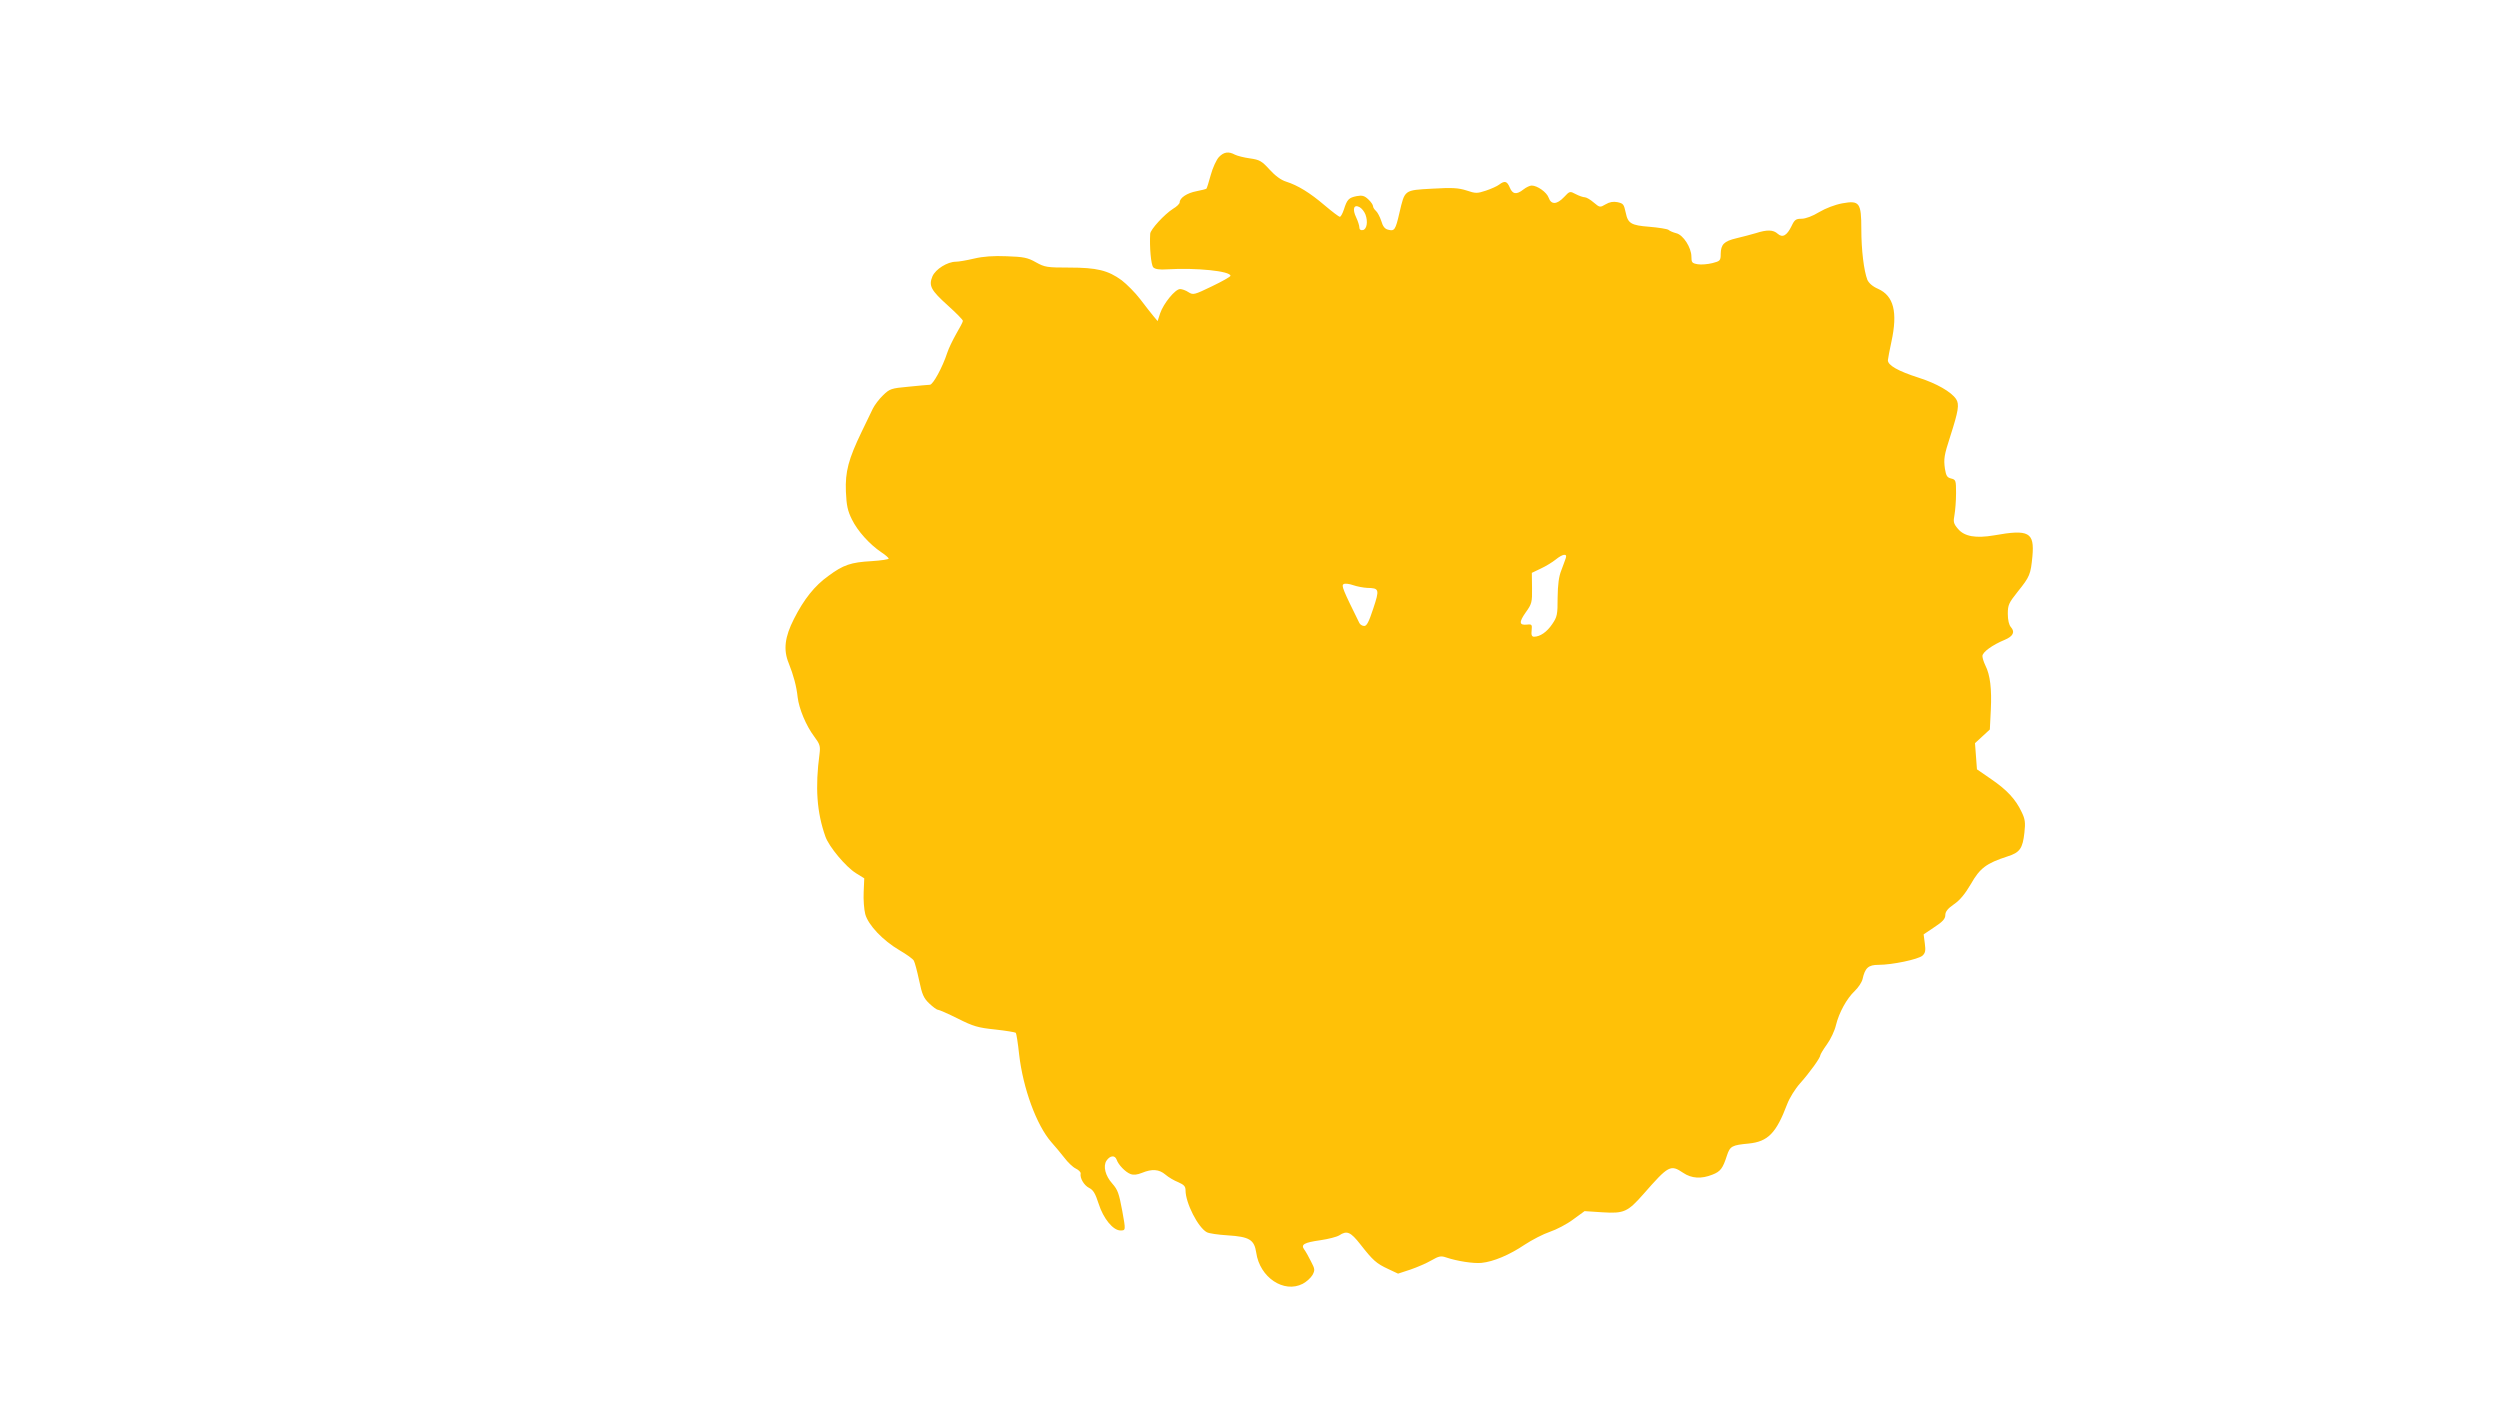
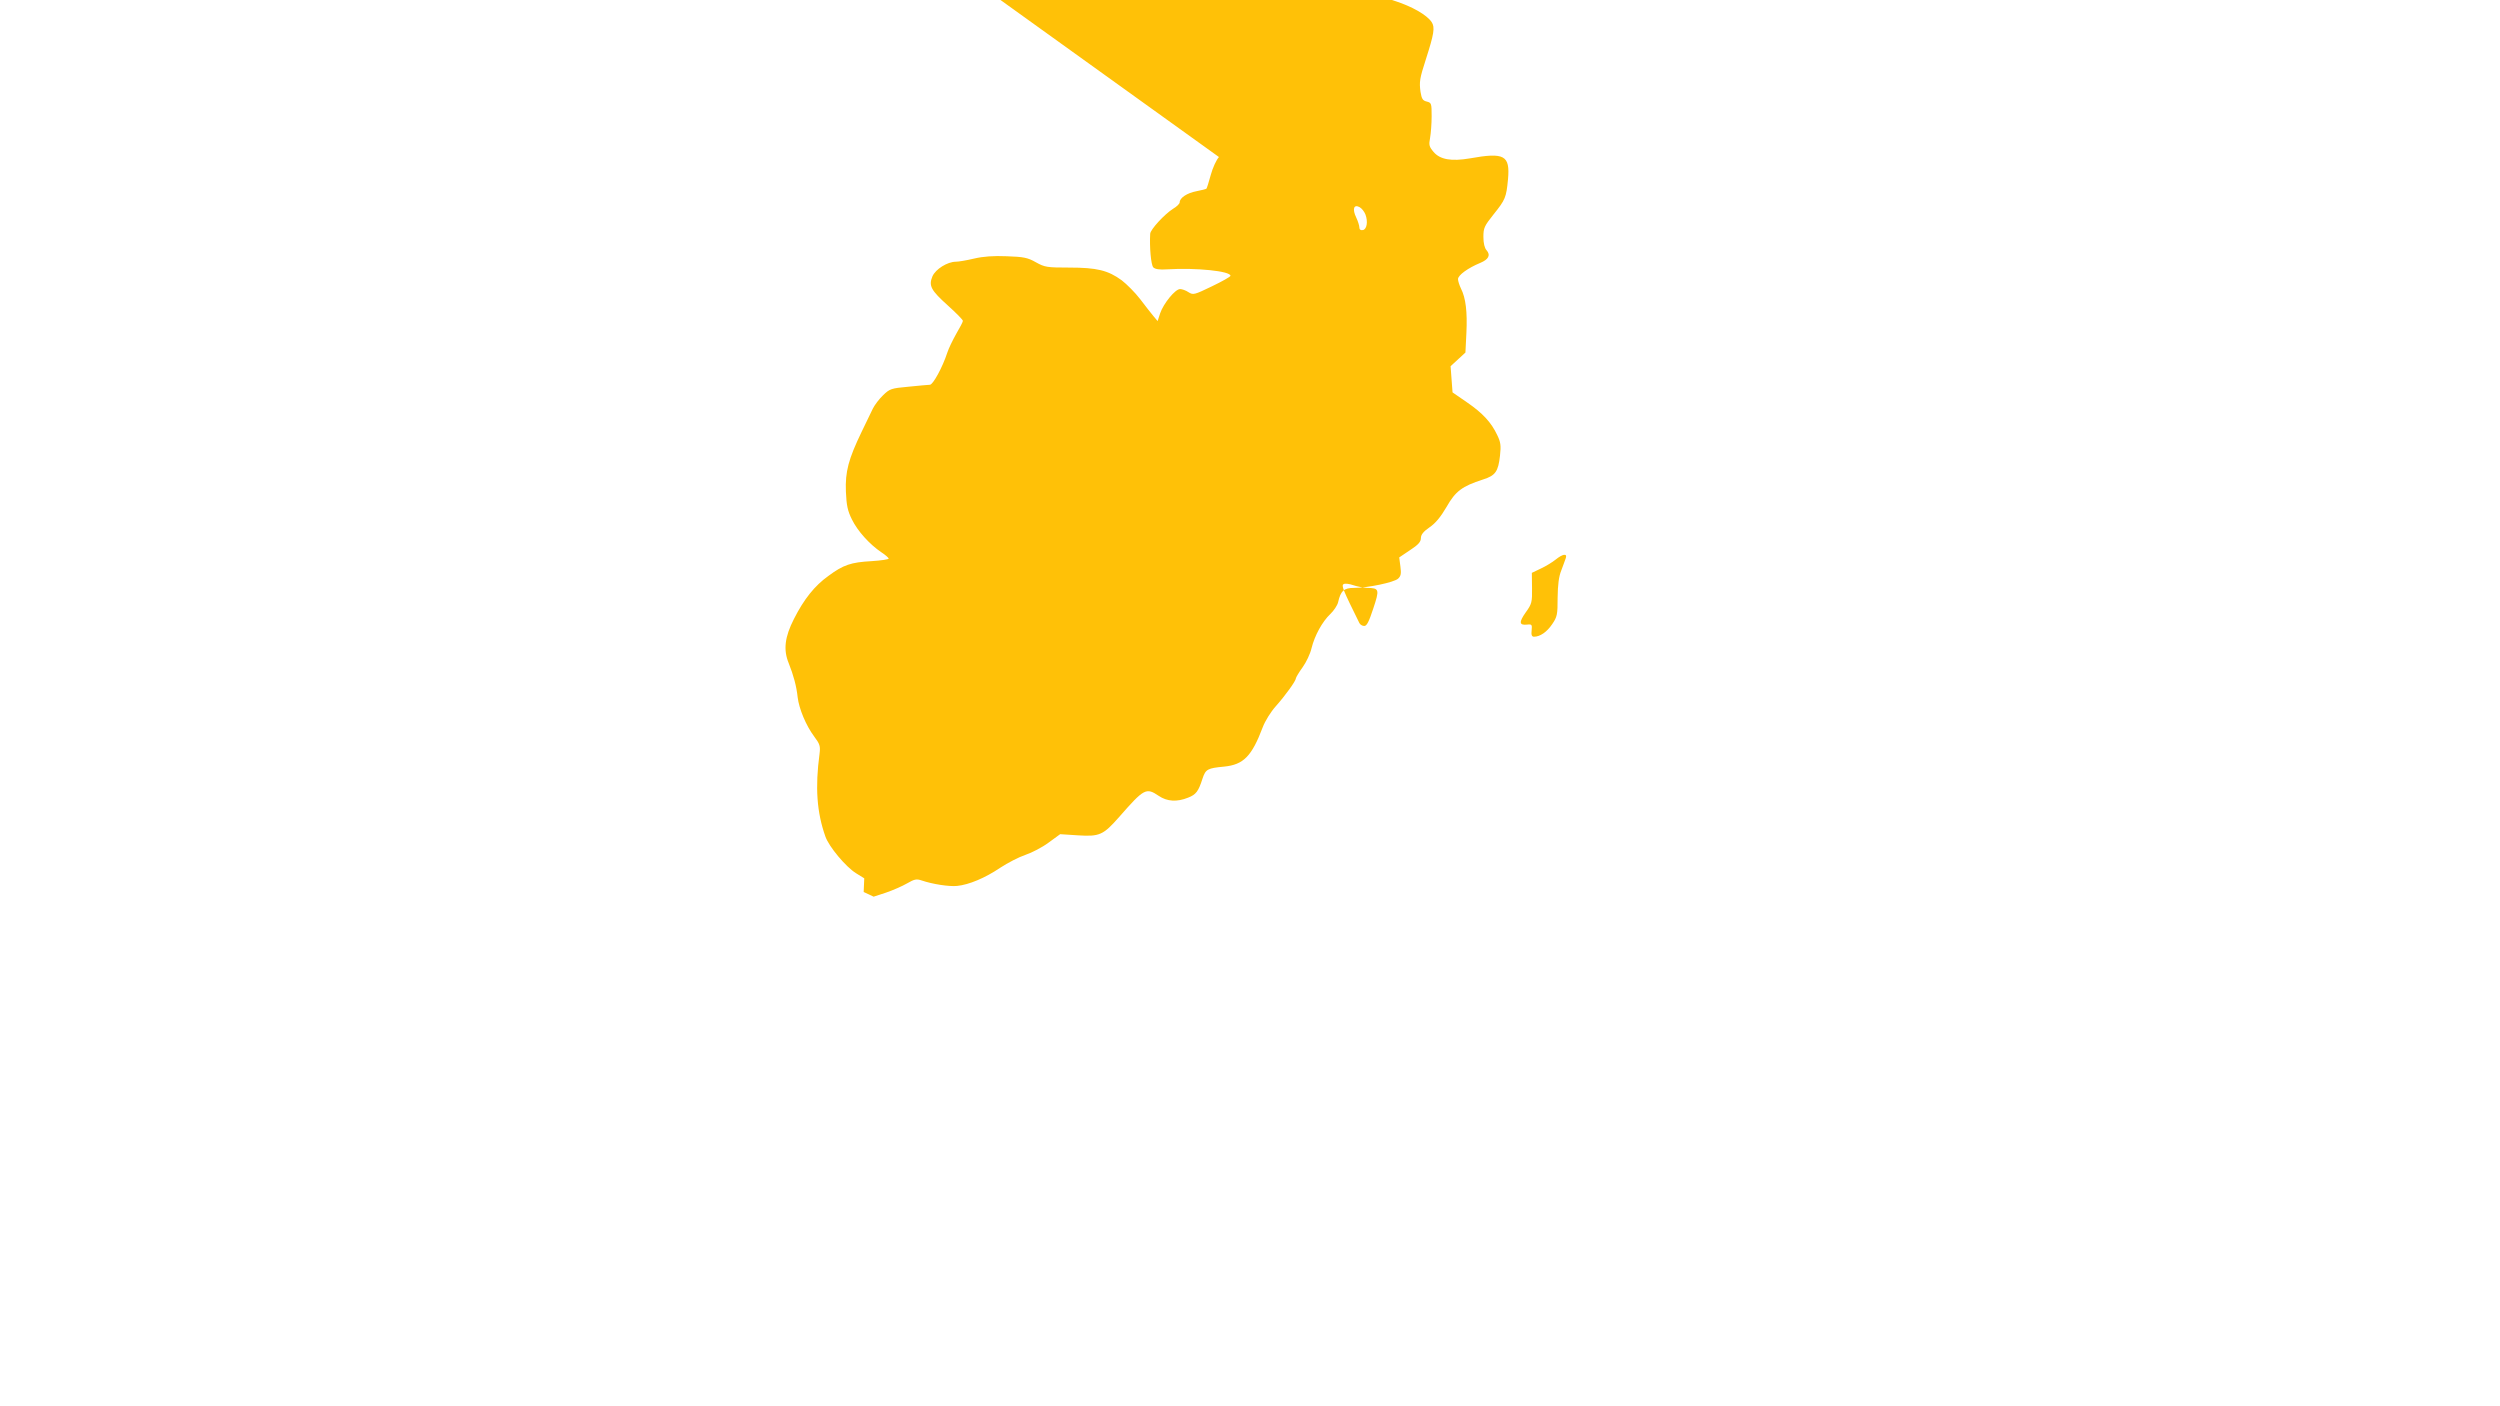
<svg xmlns="http://www.w3.org/2000/svg" version="1.0" width="1280pt" height="720pt" viewBox="0 0 1280 720" preserveAspectRatio="xMidYMid meet">
  <g transform="translate(0,720) scale(0.1,-0.1)" fill="#ffc107" stroke="none">
-     <path d="M6241 6396 c-13 -14 -32 -55 -42 -92 -10 -37 -20 -68 -22 -70 -2 -2 -25 -8 -51 -13 -48 -9 -86 -34 -86 -57 0 -7 -15 -22 -34 -33 -44 -28 -116 -106 -117 -128 -4 -67 4 -160 16 -172 9 -9 31 -13 72 -10 147 9 323 -9 323 -33 0 -5 -43 -29 -95 -54 -91 -44 -96 -45 -120 -30 -13 9 -33 16 -43 16 -25 0 -85 -74 -102 -124 l-13 -40 -21 25 c-12 14 -42 53 -68 87 -26 34 -69 77 -95 97 -70 51 -127 65 -269 65 -114 0 -125 2 -170 27 -42 24 -63 28 -149 31 -68 3 -122 -1 -168 -12 -38 -9 -79 -16 -93 -16 -43 0 -104 -38 -120 -75 -20 -48 -8 -71 80 -150 42 -38 76 -72 76 -78 0 -5 -15 -34 -34 -66 -18 -32 -39 -75 -46 -97 -24 -74 -73 -164 -89 -164 -9 0 -58 -5 -110 -10 -89 -8 -96 -11 -130 -44 -20 -19 -43 -50 -52 -68 -9 -18 -34 -71 -57 -118 -68 -141 -85 -205 -81 -307 3 -71 9 -99 31 -143 29 -59 90 -127 151 -168 20 -13 37 -28 37 -32 0 -4 -39 -10 -87 -13 -107 -6 -145 -19 -222 -76 -70 -50 -125 -119 -176 -220 -47 -92 -55 -158 -27 -226 25 -63 40 -118 46 -175 7 -59 43 -145 84 -200 30 -40 33 -50 28 -90 -23 -171 -14 -299 30 -423 18 -52 105 -156 157 -188 l42 -26 -3 -70 c-2 -39 2 -90 8 -113 15 -56 90 -135 175 -185 36 -21 70 -45 74 -54 5 -9 17 -54 27 -101 15 -72 23 -90 51 -117 19 -18 39 -33 45 -33 6 0 52 -20 102 -45 79 -40 104 -47 191 -56 55 -6 103 -14 106 -17 3 -4 11 -54 17 -111 20 -174 89 -362 165 -449 18 -20 48 -56 66 -79 18 -24 44 -49 59 -56 15 -7 26 -19 25 -25 -5 -23 17 -61 43 -74 21 -10 32 -28 49 -81 24 -76 74 -137 112 -137 27 0 27 1 9 100 -17 91 -23 108 -51 140 -36 40 -48 89 -30 117 18 27 43 30 52 6 9 -27 45 -64 71 -74 16 -6 34 -4 59 6 51 21 87 19 120 -9 15 -13 45 -31 66 -39 29 -13 37 -21 37 -42 0 -64 64 -190 109 -214 10 -6 58 -13 107 -16 111 -7 136 -22 146 -89 18 -126 141 -209 238 -159 19 10 41 30 50 45 13 25 13 30 -8 70 -12 24 -27 51 -34 60 -19 26 -2 36 82 48 41 6 84 17 97 25 39 26 58 18 108 -46 65 -83 82 -98 142 -126 l51 -24 64 21 c35 12 83 33 107 47 38 22 49 24 75 15 56 -19 140 -32 181 -28 61 6 144 41 221 93 38 25 96 55 129 66 33 11 87 39 119 63 l59 43 92 -6 c110 -7 129 2 210 94 128 146 138 152 203 108 43 -29 93 -32 150 -9 41 16 53 32 74 98 16 48 26 53 111 61 99 10 141 53 197 201 12 32 41 79 67 108 49 55 103 130 103 143 0 4 15 30 34 56 19 26 40 71 46 98 16 65 55 136 96 175 18 17 36 44 40 60 13 59 30 74 82 74 70 0 203 28 225 47 15 14 17 26 12 63 l-6 46 55 37 c43 28 56 43 56 62 0 17 12 33 44 55 31 21 57 53 87 104 46 81 79 106 187 141 64 20 78 41 87 122 6 52 3 70 -14 105 -31 66 -75 113 -155 168 l-74 51 -5 67 -5 67 38 35 38 35 5 101 c5 107 -3 178 -28 227 -8 17 -15 38 -15 48 0 20 51 57 114 83 43 18 54 40 32 65 -10 11 -16 36 -16 68 0 46 5 56 51 114 62 77 66 88 75 181 11 123 -18 139 -196 107 -94 -16 -152 -6 -185 33 -23 27 -25 36 -18 72 4 23 8 72 8 111 0 65 -1 69 -25 75 -21 5 -26 14 -32 50 -7 51 -4 69 27 165 42 131 48 165 30 192 -25 37 -100 80 -191 109 -106 34 -159 64 -158 90 1 10 9 53 18 94 33 152 12 235 -68 271 -28 12 -47 29 -55 46 -18 47 -31 153 -31 259 0 136 -9 149 -97 133 -38 -7 -85 -25 -119 -45 -34 -21 -70 -34 -90 -34 -29 0 -36 -5 -51 -37 -24 -49 -46 -62 -71 -40 -23 21 -54 22 -113 3 -24 -7 -69 -19 -99 -26 -63 -15 -79 -31 -80 -80 0 -34 -3 -37 -42 -47 -24 -6 -58 -9 -75 -6 -30 5 -33 9 -33 39 0 46 -42 112 -78 120 -15 4 -33 11 -39 17 -7 5 -52 12 -99 16 -92 7 -109 17 -120 71 -10 45 -12 48 -43 55 -21 4 -40 1 -60 -11 -29 -17 -30 -17 -61 9 -17 15 -38 27 -46 27 -8 0 -29 7 -46 16 -30 16 -31 16 -60 -15 -37 -39 -66 -40 -79 -3 -10 28 -58 62 -87 62 -9 0 -28 -9 -42 -20 -35 -28 -56 -25 -70 10 -14 33 -26 36 -54 15 -10 -8 -41 -22 -68 -31 -45 -15 -53 -15 -100 1 -42 13 -72 15 -175 9 -145 -8 -140 -5 -168 -124 -20 -87 -25 -95 -58 -86 -17 4 -27 17 -35 45 -7 21 -19 44 -27 51 -8 7 -15 18 -15 24 0 7 -11 23 -24 35 -20 19 -32 22 -59 17 -41 -8 -50 -17 -66 -68 -7 -21 -16 -38 -21 -38 -5 0 -39 26 -77 58 -76 65 -138 103 -198 122 -26 8 -56 30 -85 62 -40 44 -51 50 -100 57 -30 4 -65 13 -77 19 -33 18 -57 14 -82 -12z m750 -294 c14 -37 7 -76 -13 -80 -12 -2 -18 3 -18 13 0 9 -7 32 -16 51 -21 43 -13 69 16 54 12 -6 25 -23 31 -38z m1026 -1759 c-3 -10 -14 -38 -23 -63 -13 -32 -18 -73 -19 -140 0 -87 -2 -98 -28 -136 -27 -40 -62 -64 -93 -64 -11 0 -15 9 -12 33 3 29 1 32 -24 29 -40 -4 -42 12 -6 63 31 43 33 52 32 124 l-1 78 46 22 c26 12 60 33 76 46 36 29 60 33 52 8z m-1017 -153 c62 -1 64 -7 31 -106 -22 -67 -33 -89 -46 -89 -10 0 -21 7 -25 15 -84 170 -93 192 -81 199 7 5 29 2 49 -5 20 -7 53 -13 72 -14z" />
+     <path d="M6241 6396 c-13 -14 -32 -55 -42 -92 -10 -37 -20 -68 -22 -70 -2 -2 -25 -8 -51 -13 -48 -9 -86 -34 -86 -57 0 -7 -15 -22 -34 -33 -44 -28 -116 -106 -117 -128 -4 -67 4 -160 16 -172 9 -9 31 -13 72 -10 147 9 323 -9 323 -33 0 -5 -43 -29 -95 -54 -91 -44 -96 -45 -120 -30 -13 9 -33 16 -43 16 -25 0 -85 -74 -102 -124 l-13 -40 -21 25 c-12 14 -42 53 -68 87 -26 34 -69 77 -95 97 -70 51 -127 65 -269 65 -114 0 -125 2 -170 27 -42 24 -63 28 -149 31 -68 3 -122 -1 -168 -12 -38 -9 -79 -16 -93 -16 -43 0 -104 -38 -120 -75 -20 -48 -8 -71 80 -150 42 -38 76 -72 76 -78 0 -5 -15 -34 -34 -66 -18 -32 -39 -75 -46 -97 -24 -74 -73 -164 -89 -164 -9 0 -58 -5 -110 -10 -89 -8 -96 -11 -130 -44 -20 -19 -43 -50 -52 -68 -9 -18 -34 -71 -57 -118 -68 -141 -85 -205 -81 -307 3 -71 9 -99 31 -143 29 -59 90 -127 151 -168 20 -13 37 -28 37 -32 0 -4 -39 -10 -87 -13 -107 -6 -145 -19 -222 -76 -70 -50 -125 -119 -176 -220 -47 -92 -55 -158 -27 -226 25 -63 40 -118 46 -175 7 -59 43 -145 84 -200 30 -40 33 -50 28 -90 -23 -171 -14 -299 30 -423 18 -52 105 -156 157 -188 l42 -26 -3 -70 l51 -24 64 21 c35 12 83 33 107 47 38 22 49 24 75 15 56 -19 140 -32 181 -28 61 6 144 41 221 93 38 25 96 55 129 66 33 11 87 39 119 63 l59 43 92 -6 c110 -7 129 2 210 94 128 146 138 152 203 108 43 -29 93 -32 150 -9 41 16 53 32 74 98 16 48 26 53 111 61 99 10 141 53 197 201 12 32 41 79 67 108 49 55 103 130 103 143 0 4 15 30 34 56 19 26 40 71 46 98 16 65 55 136 96 175 18 17 36 44 40 60 13 59 30 74 82 74 70 0 203 28 225 47 15 14 17 26 12 63 l-6 46 55 37 c43 28 56 43 56 62 0 17 12 33 44 55 31 21 57 53 87 104 46 81 79 106 187 141 64 20 78 41 87 122 6 52 3 70 -14 105 -31 66 -75 113 -155 168 l-74 51 -5 67 -5 67 38 35 38 35 5 101 c5 107 -3 178 -28 227 -8 17 -15 38 -15 48 0 20 51 57 114 83 43 18 54 40 32 65 -10 11 -16 36 -16 68 0 46 5 56 51 114 62 77 66 88 75 181 11 123 -18 139 -196 107 -94 -16 -152 -6 -185 33 -23 27 -25 36 -18 72 4 23 8 72 8 111 0 65 -1 69 -25 75 -21 5 -26 14 -32 50 -7 51 -4 69 27 165 42 131 48 165 30 192 -25 37 -100 80 -191 109 -106 34 -159 64 -158 90 1 10 9 53 18 94 33 152 12 235 -68 271 -28 12 -47 29 -55 46 -18 47 -31 153 -31 259 0 136 -9 149 -97 133 -38 -7 -85 -25 -119 -45 -34 -21 -70 -34 -90 -34 -29 0 -36 -5 -51 -37 -24 -49 -46 -62 -71 -40 -23 21 -54 22 -113 3 -24 -7 -69 -19 -99 -26 -63 -15 -79 -31 -80 -80 0 -34 -3 -37 -42 -47 -24 -6 -58 -9 -75 -6 -30 5 -33 9 -33 39 0 46 -42 112 -78 120 -15 4 -33 11 -39 17 -7 5 -52 12 -99 16 -92 7 -109 17 -120 71 -10 45 -12 48 -43 55 -21 4 -40 1 -60 -11 -29 -17 -30 -17 -61 9 -17 15 -38 27 -46 27 -8 0 -29 7 -46 16 -30 16 -31 16 -60 -15 -37 -39 -66 -40 -79 -3 -10 28 -58 62 -87 62 -9 0 -28 -9 -42 -20 -35 -28 -56 -25 -70 10 -14 33 -26 36 -54 15 -10 -8 -41 -22 -68 -31 -45 -15 -53 -15 -100 1 -42 13 -72 15 -175 9 -145 -8 -140 -5 -168 -124 -20 -87 -25 -95 -58 -86 -17 4 -27 17 -35 45 -7 21 -19 44 -27 51 -8 7 -15 18 -15 24 0 7 -11 23 -24 35 -20 19 -32 22 -59 17 -41 -8 -50 -17 -66 -68 -7 -21 -16 -38 -21 -38 -5 0 -39 26 -77 58 -76 65 -138 103 -198 122 -26 8 -56 30 -85 62 -40 44 -51 50 -100 57 -30 4 -65 13 -77 19 -33 18 -57 14 -82 -12z m750 -294 c14 -37 7 -76 -13 -80 -12 -2 -18 3 -18 13 0 9 -7 32 -16 51 -21 43 -13 69 16 54 12 -6 25 -23 31 -38z m1026 -1759 c-3 -10 -14 -38 -23 -63 -13 -32 -18 -73 -19 -140 0 -87 -2 -98 -28 -136 -27 -40 -62 -64 -93 -64 -11 0 -15 9 -12 33 3 29 1 32 -24 29 -40 -4 -42 12 -6 63 31 43 33 52 32 124 l-1 78 46 22 c26 12 60 33 76 46 36 29 60 33 52 8z m-1017 -153 c62 -1 64 -7 31 -106 -22 -67 -33 -89 -46 -89 -10 0 -21 7 -25 15 -84 170 -93 192 -81 199 7 5 29 2 49 -5 20 -7 53 -13 72 -14z" />
  </g>
</svg>